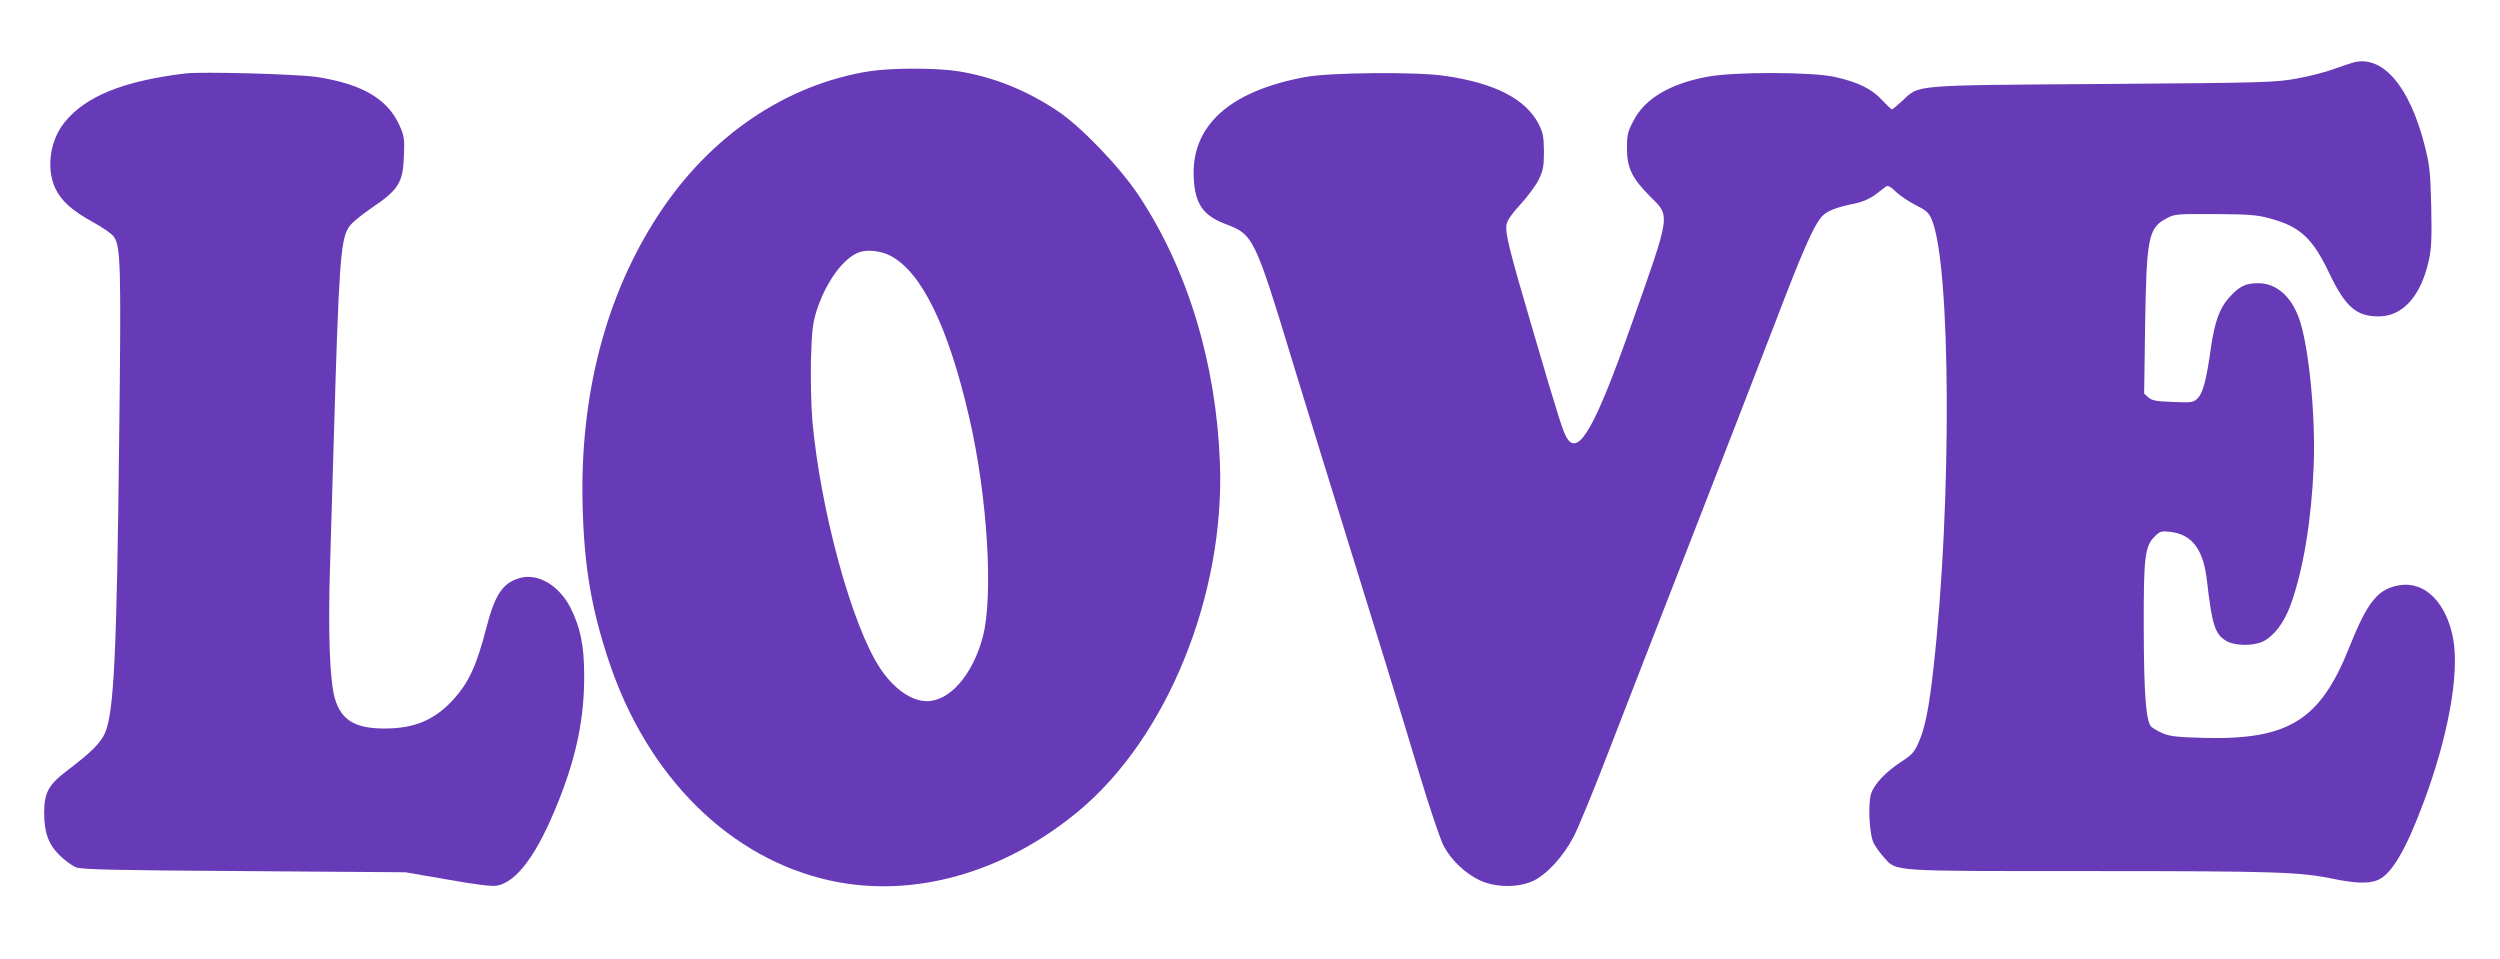
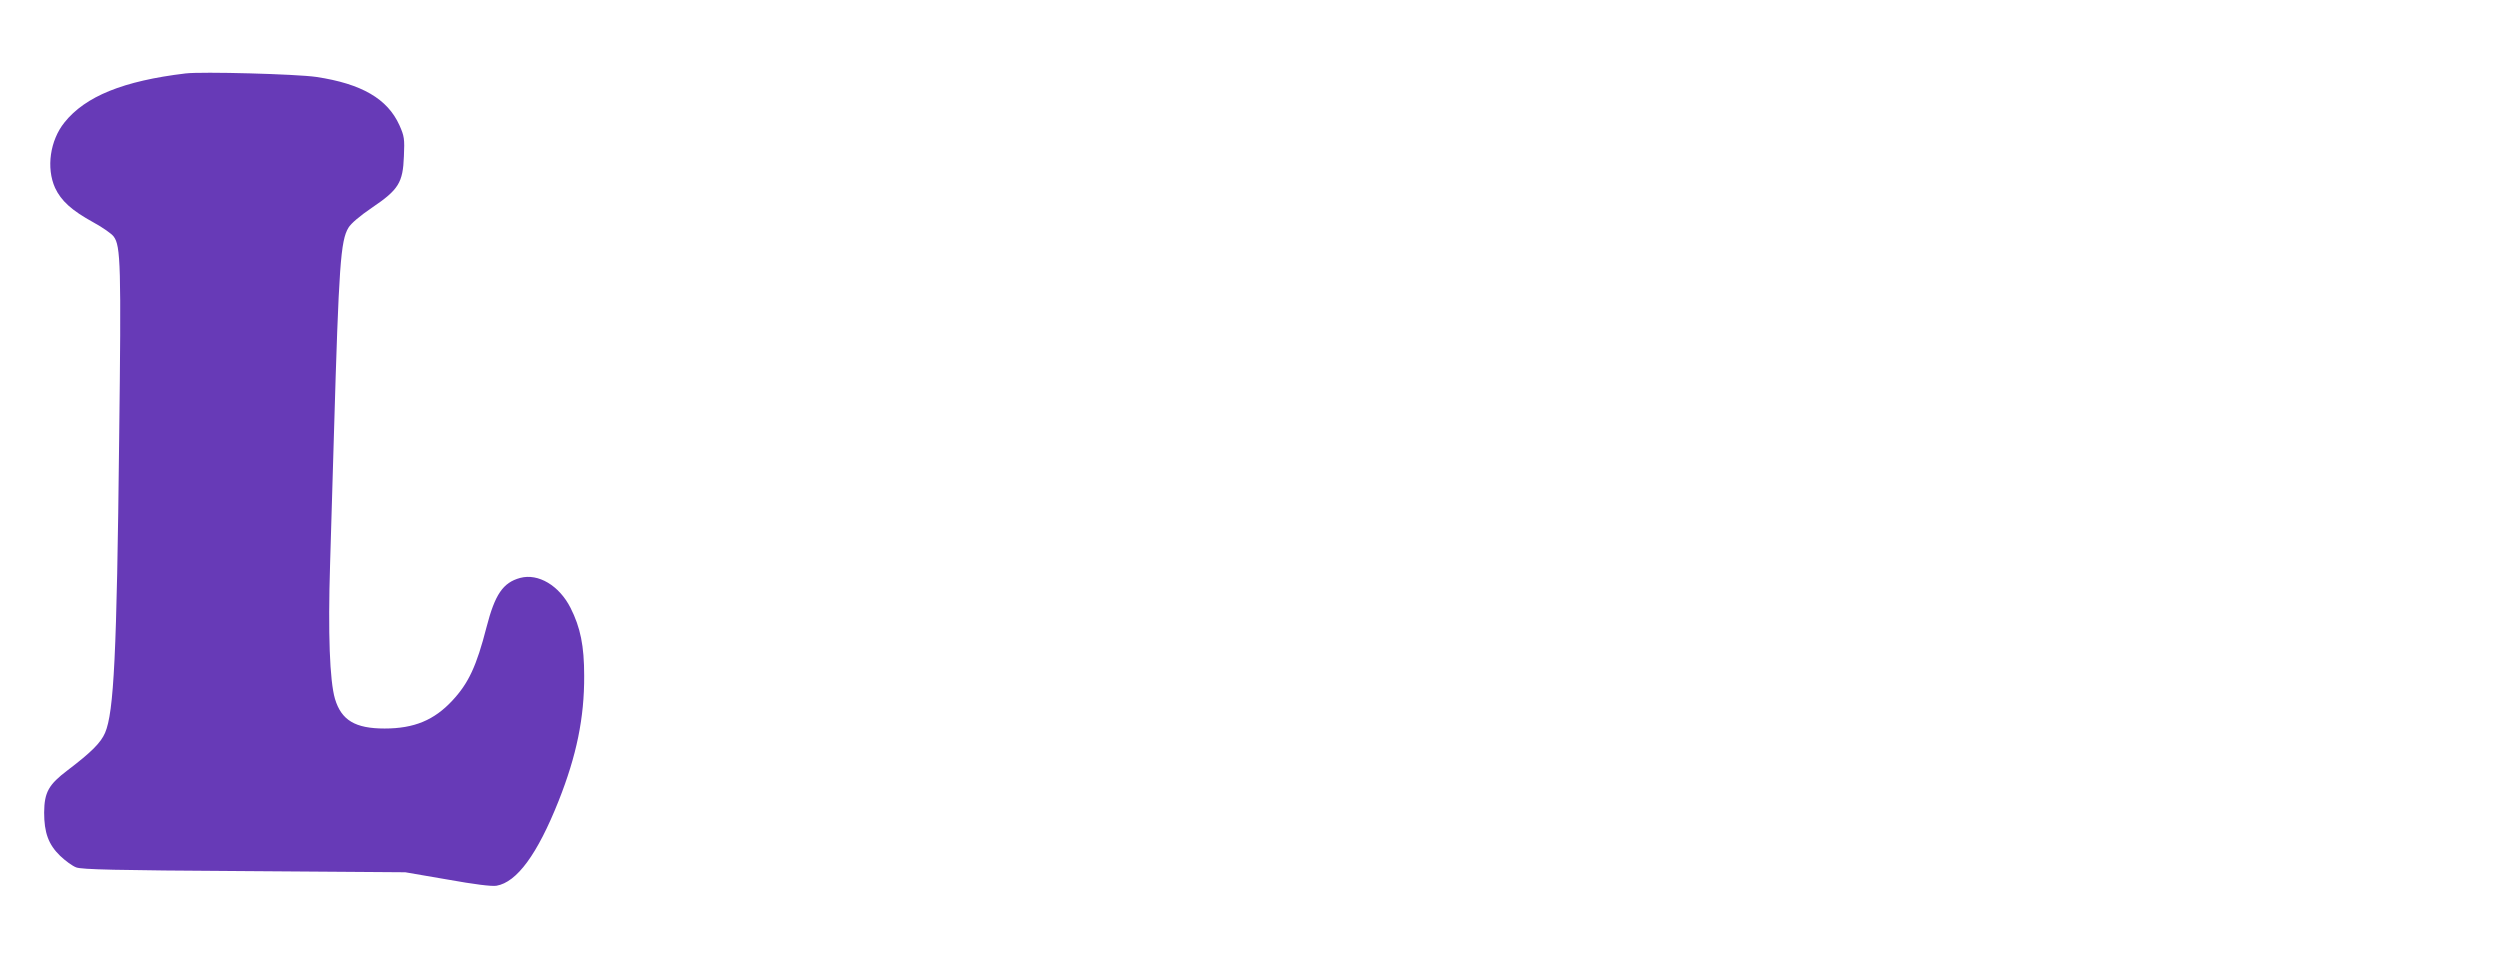
<svg xmlns="http://www.w3.org/2000/svg" version="1.0" width="1280pt" height="491pt" viewBox="0 0 1280 491" preserveAspectRatio="xMidYMid meet">
  <g transform="translate(0,491) scale(0.1,-0.1)" fill="#673ab7" stroke="none">
-     <path d="M12061 4593 c-14 -3 -61 -18 -105 -34 -44 -17 -132 -40 -196 -51 -109 -20 -157 -22 -990 -28 -991 -7 -941 -3 -1030 -86 -26 -24 -50 -44 -53 -44 -3 0 -27 22 -52 49 -54 58 -126 92 -245 118 -121 25 -513 26 -649 0 -191 -36 -320 -112 -378 -226 -29 -55 -33 -72 -33 -139 0 -102 26 -155 119 -248 104 -104 108 -79 -99 -664 -180 -510 -265 -662 -324 -578 -21 29 -44 101 -175 548 -126 429 -146 507 -137 553 4 20 30 57 72 102 36 39 77 95 92 125 23 48 27 67 27 145 -1 77 -5 97 -27 140 -67 129 -225 210 -483 247 -144 21 -585 17 -710 -6 -391 -72 -588 -250 -573 -520 7 -130 48 -189 160 -232 147 -56 150 -61 356 -739 61 -198 160 -522 222 -720 201 -646 317 -1024 415 -1350 53 -176 110 -346 127 -377 38 -72 112 -142 186 -176 78 -36 193 -38 270 -3 69 31 155 124 209 227 23 43 107 248 186 454 80 206 268 692 420 1080 151 388 339 872 417 1075 148 388 203 513 245 563 26 31 72 50 177 71 35 8 73 24 99 44 23 18 48 36 55 42 10 7 24 0 51 -27 21 -20 66 -50 101 -68 53 -26 67 -38 82 -73 99 -227 104 -1453 10 -2292 -23 -210 -44 -313 -77 -387 -21 -48 -35 -64 -87 -97 -80 -52 -141 -116 -156 -165 -17 -54 -9 -211 14 -254 9 -18 33 -51 53 -73 65 -72 24 -69 1057 -69 944 0 1073 -4 1244 -40 112 -23 180 -25 226 -6 70 29 144 154 234 396 126 336 184 655 153 835 -33 186 -143 299 -273 279 -112 -17 -166 -84 -258 -314 -149 -377 -311 -479 -745 -468 -143 4 -177 8 -215 25 -25 11 -50 26 -57 34 -26 32 -36 167 -37 494 -1 372 5 428 56 478 27 27 33 29 80 24 113 -14 170 -91 188 -253 25 -221 41 -271 96 -304 42 -27 137 -29 189 -5 58 28 110 97 143 188 64 176 107 434 118 711 11 257 -26 625 -76 759 -42 113 -117 177 -208 177 -66 0 -98 -16 -151 -76 -47 -53 -72 -123 -91 -254 -23 -165 -41 -232 -67 -258 -23 -23 -29 -24 -128 -20 -85 3 -107 7 -125 23 l-22 20 5 350 c7 450 17 498 110 547 40 22 52 23 247 22 176 -1 216 -4 284 -23 152 -41 216 -100 301 -278 83 -174 139 -223 253 -223 124 0 217 103 258 288 13 59 15 112 12 275 -5 185 -8 212 -36 321 -76 290 -206 446 -351 419z" />
-     <path d="M4450 4545 c-426 -68 -815 -331 -1077 -732 -271 -412 -405 -926 -390 -1493 8 -310 44 -523 134 -794 197 -594 621 -1013 1136 -1125 422 -92 888 39 1269 356 454 377 750 1107 724 1783 -19 511 -166 994 -417 1371 -98 147 -298 355 -419 434 -159 105 -325 171 -502 200 -114 18 -341 18 -458 0z m108 -944 c160 -82 298 -365 405 -831 93 -402 124 -911 69 -1121 -52 -194 -169 -329 -286 -329 -80 0 -171 64 -240 169 -144 216 -306 810 -347 1270 -6 74 -9 211 -7 310 5 153 9 186 30 253 49 150 141 273 222 298 42 13 108 5 154 -19z" />
    <path d="M950 4534 c-318 -38 -513 -117 -620 -251 -74 -92 -94 -233 -48 -335 31 -66 84 -115 197 -177 46 -25 93 -58 103 -72 36 -48 39 -142 28 -1044 -12 -1096 -27 -1392 -72 -1497 -22 -51 -70 -99 -191 -191 -98 -74 -120 -113 -121 -217 0 -103 22 -164 82 -222 26 -25 63 -52 82 -59 28 -11 200 -15 860 -19 l825 -6 215 -37 c139 -25 227 -36 252 -32 104 18 209 160 318 434 92 232 132 426 131 641 0 153 -19 247 -70 348 -58 114 -165 178 -258 153 -88 -24 -129 -85 -172 -252 -51 -199 -92 -287 -175 -376 -93 -100 -195 -143 -347 -143 -150 0 -221 42 -254 152 -27 93 -36 335 -25 688 5 179 14 483 20 675 25 858 34 983 74 1049 13 22 59 61 121 103 136 92 158 128 163 263 4 89 2 103 -23 159 -61 135 -193 212 -425 247 -101 15 -587 28 -670 18z" />
  </g>
</svg>